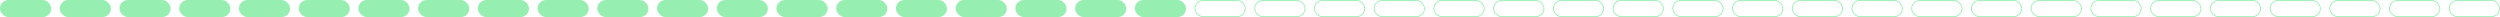
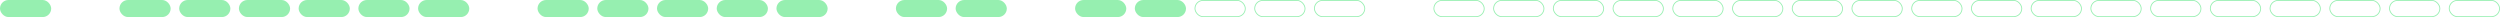
<svg xmlns="http://www.w3.org/2000/svg" width="2930" height="20" viewBox="0 0 2930 20" fill="none">
  <rect width="60" height="20" rx="10" fill="#96EFB0" />
-   <rect x="70" width="60" height="20" rx="10" fill="#96EFB0" />
  <rect x="140" width="60" height="20" rx="10" fill="#96EFB0" />
  <rect x="210" width="60" height="20" rx="10" fill="#96EFB0" />
  <rect x="280" width="60" height="20" rx="10" fill="#96EFB0" />
  <rect x="350" width="60" height="20" rx="10" fill="#96EFB0" />
  <rect x="420" width="60" height="20" rx="10" fill="#96EFB0" />
  <rect x="490" width="60" height="20" rx="10" fill="#96EFB0" />
-   <rect x="560" width="60" height="20" rx="10" fill="#96EFB0" />
  <rect x="630" width="60" height="20" rx="10" fill="#96EFB0" />
  <rect x="700" width="60" height="20" rx="10" fill="#96EFB0" />
  <rect x="770" width="60" height="20" rx="10" fill="#96EFB0" />
  <rect x="840" width="60" height="20" rx="10" fill="#96EFB0" />
-   <rect x="1190" width="60" height="20" rx="10" fill="#96EFB0" />
  <rect x="910" width="60" height="20" rx="10" fill="#96EFB0" />
  <rect x="1260" width="60" height="20" rx="10" fill="#96EFB0" />
-   <rect x="980" width="60" height="20" rx="10" fill="#96EFB0" />
  <rect x="1330" width="60" height="20" rx="10" fill="#96EFB0" />
  <rect x="1050" width="60" height="20" rx="10" fill="#96EFB0" />
  <rect x="1400.5" y="0.5" width="59" height="19" rx="9.5" stroke="#96EFB0" />
  <rect x="1120" width="60" height="20" rx="10" fill="#96EFB0" />
  <rect x="1470.5" y="0.5" width="59" height="19" rx="9.5" stroke="#96EFB0" />
  <rect x="1540.5" y="0.5" width="59" height="19" rx="9.5" stroke="#96EFB0" />
-   <rect x="1610.5" y="0.5" width="59" height="19" rx="9.5" stroke="#96EFB0" />
  <rect x="1680.5" y="0.5" width="59" height="19" rx="9.5" stroke="#96EFB0" />
  <rect x="1750.5" y="0.5" width="59" height="19" rx="9.5" stroke="#96EFB0" />
  <rect x="1820.5" y="0.5" width="59" height="19" rx="9.5" stroke="#96EFB0" />
  <rect x="1890.5" y="0.5" width="59" height="19" rx="9.5" stroke="#96EFB0" />
  <rect x="1960.5" y="0.5" width="59" height="19" rx="9.5" stroke="#96EFB0" />
  <rect x="2030.5" y="0.5" width="59" height="19" rx="9.5" stroke="#96EFB0" />
  <rect x="2100.5" y="0.5" width="59" height="19" rx="9.5" stroke="#96EFB0" />
  <rect x="2170.5" y="0.5" width="59" height="19" rx="9.5" stroke="#96EFB0" />
  <rect x="2240.5" y="0.5" width="59" height="19" rx="9.5" stroke="#96EFB0" />
  <rect x="2310.5" y="0.5" width="59" height="19" rx="9.5" stroke="#96EFB0" />
  <rect x="2380.5" y="0.5" width="59" height="19" rx="9.5" stroke="#96EFB0" />
  <rect x="2730.5" y="0.5" width="59" height="19" rx="9.5" stroke="#96EFB0" />
  <rect x="2450.5" y="0.5" width="59" height="19" rx="9.5" stroke="#96EFB0" />
  <rect x="2800.5" y="0.5" width="59" height="19" rx="9.5" stroke="#96EFB0" />
  <rect x="2520.5" y="0.5" width="59" height="19" rx="9.5" stroke="#96EFB0" />
  <rect x="2870.5" y="0.5" width="59" height="19" rx="9.5" stroke="#96EFB0" />
  <rect x="2590.5" y="0.5" width="59" height="19" rx="9.5" stroke="#96EFB0" />
  <rect x="2660.5" y="0.5" width="59" height="19" rx="9.5" stroke="#96EFB0" />
</svg>